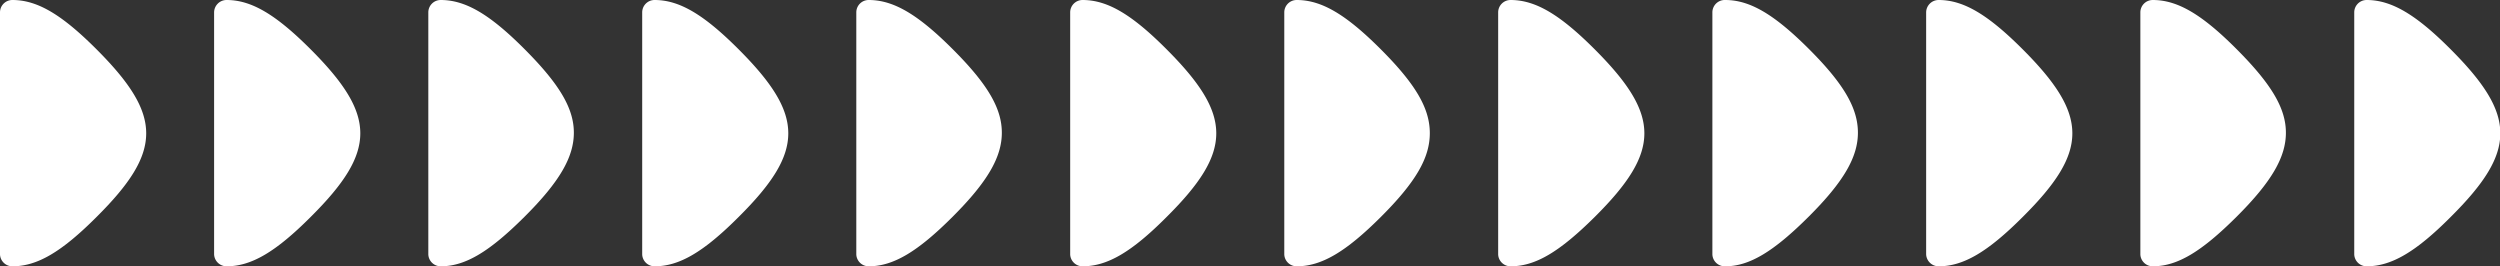
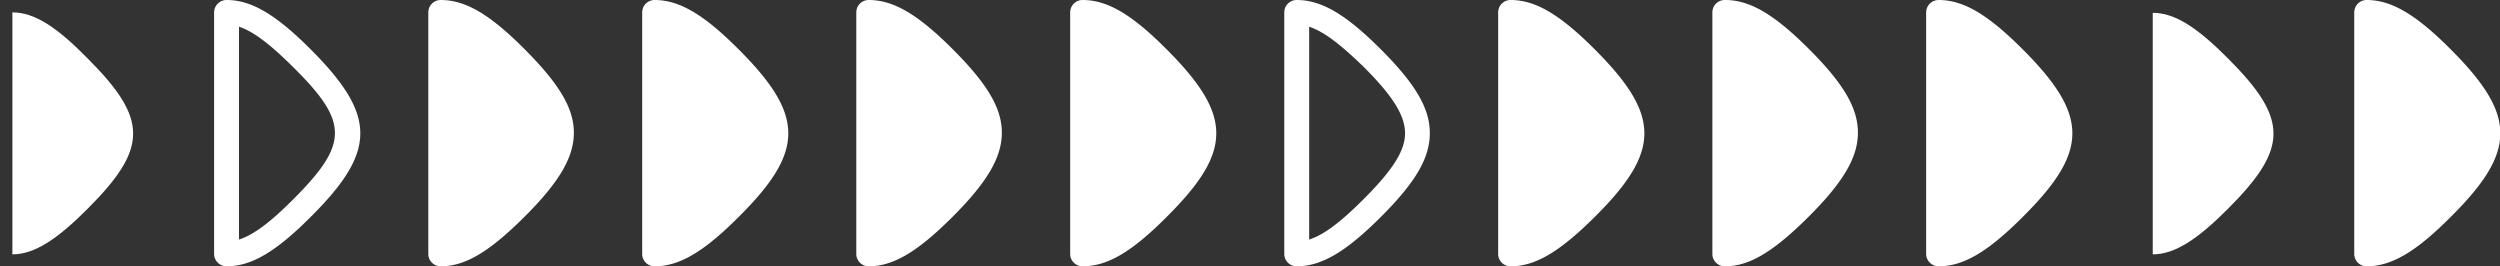
<svg xmlns="http://www.w3.org/2000/svg" viewBox="0 0 226.06 24.08">
  <rect x="0" y="0" width="226.06" height="24.08" fill="#333333" stroke="none" />
  <defs>
    <style>.cls-1{fill:#fff;}</style>
  </defs>
  <g id="Layer_2" data-name="Layer 2">
    <g id="表示">
      <g id="コピー">
        <path class="cls-1" d="M1.12,23c2,0,4.06-1.37,6.8-4.12,5.49-5.49,5.49-8.11,0-13.6C5.18,2.49,3.15,1.12,1.12,1.12Z" />
-         <path class="cls-1" d="M1.12,24.08A1.12,1.12,0,0,1,0,23V1.12A1.12,1.12,0,0,1,1.12,0c2.24,0,4.44,1.29,7.6,4.45,6,6,6,9.22,0,15.18C5.56,22.79,3.36,24.08,1.12,24.08ZM2.24,2.42V21.66c1.31-.41,2.82-1.54,4.89-3.61,5.05-5.06,5.05-7,0-12C5.06,4,3.55,2.83,2.24,2.42Z" />
-         <path class="cls-1" d="M20.49,23c2,0,4.05-1.37,6.8-4.12,5.49-5.49,5.49-8.11,0-13.6-2.75-2.75-4.78-4.12-6.8-4.12Z" />
        <path class="cls-1" d="M20.49,24.08A1.13,1.13,0,0,1,19.36,23V1.12A1.13,1.13,0,0,1,20.49,0c2.23,0,4.43,1.29,7.59,4.45,6,6,6,9.22,0,15.18C24.92,22.79,22.72,24.08,20.49,24.08ZM21.61,2.42V21.66c1.3-.41,2.81-1.54,4.88-3.61,5.06-5.06,5.06-7,0-12C24.42,4,22.91,2.83,21.61,2.42Z" />
        <path class="cls-1" d="M39.85,23c2,0,4.06-1.37,6.8-4.12,5.49-5.49,5.49-8.11,0-13.6-2.74-2.75-4.77-4.12-6.8-4.12Z" />
        <path class="cls-1" d="M39.85,24.08A1.12,1.12,0,0,1,38.73,23V1.12A1.12,1.12,0,0,1,39.85,0c2.24,0,4.44,1.29,7.59,4.45S51.89,9.8,51.89,12s-1.29,4.44-4.45,7.59S42.09,24.08,39.85,24.08ZM41,2.42V21.66c1.31-.41,2.81-1.54,4.89-3.61,2.69-2.69,3.79-4.43,3.79-6s-1.1-3.32-3.79-6C43.78,4,42.28,2.83,41,2.42Z" />
        <path class="cls-1" d="M59.19,23c2,0,4.05-1.37,6.8-4.12,5.49-5.49,5.49-8.11,0-13.6-2.75-2.75-4.77-4.12-6.8-4.12Z" />
        <path class="cls-1" d="M59.19,24.08A1.12,1.12,0,0,1,58.07,23V1.12A1.12,1.12,0,0,1,59.19,0c2.23,0,4.43,1.29,7.59,4.45,6,6,6,9.22,0,15.18C63.62,22.79,61.42,24.08,59.19,24.08ZM60.31,2.42V21.66c1.3-.41,2.81-1.54,4.89-3.61,5-5.06,5-7,0-12C63.12,4,61.61,2.83,60.31,2.42Z" />
        <path class="cls-1" d="M78.55,23c2,0,4.06-1.37,6.8-4.12,5.49-5.49,5.49-8.11,0-13.6-2.74-2.75-4.77-4.12-6.8-4.12Z" />
        <path class="cls-1" d="M78.55,24.08A1.12,1.12,0,0,1,77.43,23V1.12A1.12,1.12,0,0,1,78.55,0c2.24,0,4.44,1.29,7.6,4.45S90.59,9.8,90.59,12s-1.29,4.44-4.44,7.59S80.79,24.08,78.55,24.08ZM79.67,2.42V21.66c1.31-.41,2.82-1.54,4.89-3.61,2.69-2.69,3.79-4.43,3.79-6s-1.1-3.32-3.79-6C82.49,4,81,2.83,79.67,2.42Z" />
        <path class="cls-1" d="M97.89,23c2,0,4.06-1.37,6.8-4.12,5.49-5.49,5.49-8.11,0-13.6-2.74-2.75-4.77-4.12-6.8-4.12Z" />
        <path class="cls-1" d="M97.89,24.08A1.12,1.12,0,0,1,96.77,23V1.12A1.12,1.12,0,0,1,97.89,0c2.24,0,4.44,1.29,7.59,4.45,6,6,6,9.22,0,15.18C102.33,22.79,100.13,24.08,97.89,24.08ZM99,2.42V21.66c1.31-.41,2.82-1.54,4.89-3.61,5-5.06,5-7,0-12C101.83,4,100.32,2.83,99,2.42Z" />
-         <path class="cls-1" d="M117.25,23c2,0,4.06-1.37,6.81-4.12,5.49-5.49,5.49-8.11,0-13.6-2.75-2.75-4.78-4.12-6.81-4.12Z" />
        <path class="cls-1" d="M117.25,24.08A1.12,1.12,0,0,1,116.13,23V1.12A1.12,1.12,0,0,1,117.25,0c2.24,0,4.44,1.29,7.6,4.45s4.44,5.35,4.44,7.59-1.28,4.44-4.44,7.59S119.49,24.08,117.25,24.08Zm1.13-21.66V21.66c1.3-.41,2.81-1.54,4.88-3.61,2.7-2.69,3.79-4.43,3.79-6S126,8.72,123.26,6C121.19,4,119.68,2.83,118.38,2.42Z" />
        <path class="cls-1" d="M136.59,23c2,0,4.06-1.37,6.8-4.12,5.49-5.49,5.49-8.11,0-13.6-2.74-2.75-4.77-4.12-6.8-4.12Z" />
        <path class="cls-1" d="M136.59,24.08A1.12,1.12,0,0,1,135.47,23V1.12A1.12,1.12,0,0,1,136.59,0c2.24,0,4.44,1.29,7.6,4.45,6,6,6,9.22,0,15.18C141,22.79,138.83,24.08,136.59,24.08Zm1.12-21.66V21.66c1.31-.41,2.82-1.54,4.89-3.61,5.06-5.06,5.06-7,0-12C140.53,4,139,2.83,137.71,2.42Z" />
        <path class="cls-1" d="M156,23c2,0,4-1.37,6.8-4.12,5.49-5.49,5.49-8.11,0-13.6C160,2.49,158,1.12,156,1.12Z" />
        <path class="cls-1" d="M156,24.08A1.12,1.12,0,0,1,154.84,23V1.12A1.12,1.12,0,0,1,156,0c2.23,0,4.43,1.29,7.59,4.45S168,9.8,168,12s-1.29,4.44-4.45,7.59S158.19,24.08,156,24.08Zm1.12-21.66V21.66c1.3-.41,2.81-1.54,4.89-3.61,2.69-2.69,3.79-4.43,3.79-6s-1.1-3.32-3.79-6C159.89,4,158.38,2.83,157.08,2.42Z" />
        <path class="cls-1" d="M175.3,23c2,0,4-1.37,6.8-4.12,5.49-5.49,5.49-8.11,0-13.6-2.75-2.75-4.78-4.12-6.8-4.12Z" />
        <path class="cls-1" d="M175.3,24.08A1.13,1.13,0,0,1,174.17,23V1.12A1.13,1.13,0,0,1,175.3,0c2.23,0,4.43,1.29,7.59,4.45,6,6,6,9.22,0,15.18C179.73,22.79,177.53,24.08,175.3,24.08Zm1.12-21.66V21.66c1.3-.41,2.81-1.54,4.88-3.61,5.06-5.06,5.06-7,0-12C179.23,4,177.72,2.83,176.42,2.42Z" />
        <path class="cls-1" d="M194.66,23c2,0,4.06-1.37,6.8-4.12,5.49-5.49,5.49-8.11,0-13.6-2.74-2.75-4.77-4.12-6.8-4.12Z" />
-         <path class="cls-1" d="M194.66,24.08A1.12,1.12,0,0,1,193.54,23V1.12A1.12,1.12,0,0,1,194.66,0c2.24,0,4.44,1.29,7.59,4.45S206.7,9.8,206.7,12s-1.29,4.44-4.45,7.59S196.9,24.08,194.66,24.08Zm1.12-21.66V21.66c1.31-.41,2.82-1.54,4.89-3.61,2.69-2.69,3.79-4.43,3.79-6s-1.1-3.32-3.79-6C198.6,4,197.09,2.83,195.78,2.42Z" />
        <path class="cls-1" d="M214,23c2,0,4.06-1.37,6.8-4.12,5.49-5.49,5.49-8.11,0-13.6C218.06,2.49,216,1.12,214,1.12Z" />
        <path class="cls-1" d="M214,24.08A1.12,1.12,0,0,1,212.88,23V1.12A1.12,1.12,0,0,1,214,0c2.23,0,4.44,1.29,7.59,4.45,6,6,6,9.22,0,15.18C218.44,22.79,216.23,24.08,214,24.08Zm1.12-21.66V21.66c1.3-.41,2.81-1.54,4.89-3.61,5.05-5.06,5.05-7,0-12C217.93,4,216.42,2.83,215.12,2.42Z" />
      </g>
    </g>
  </g>
</svg>